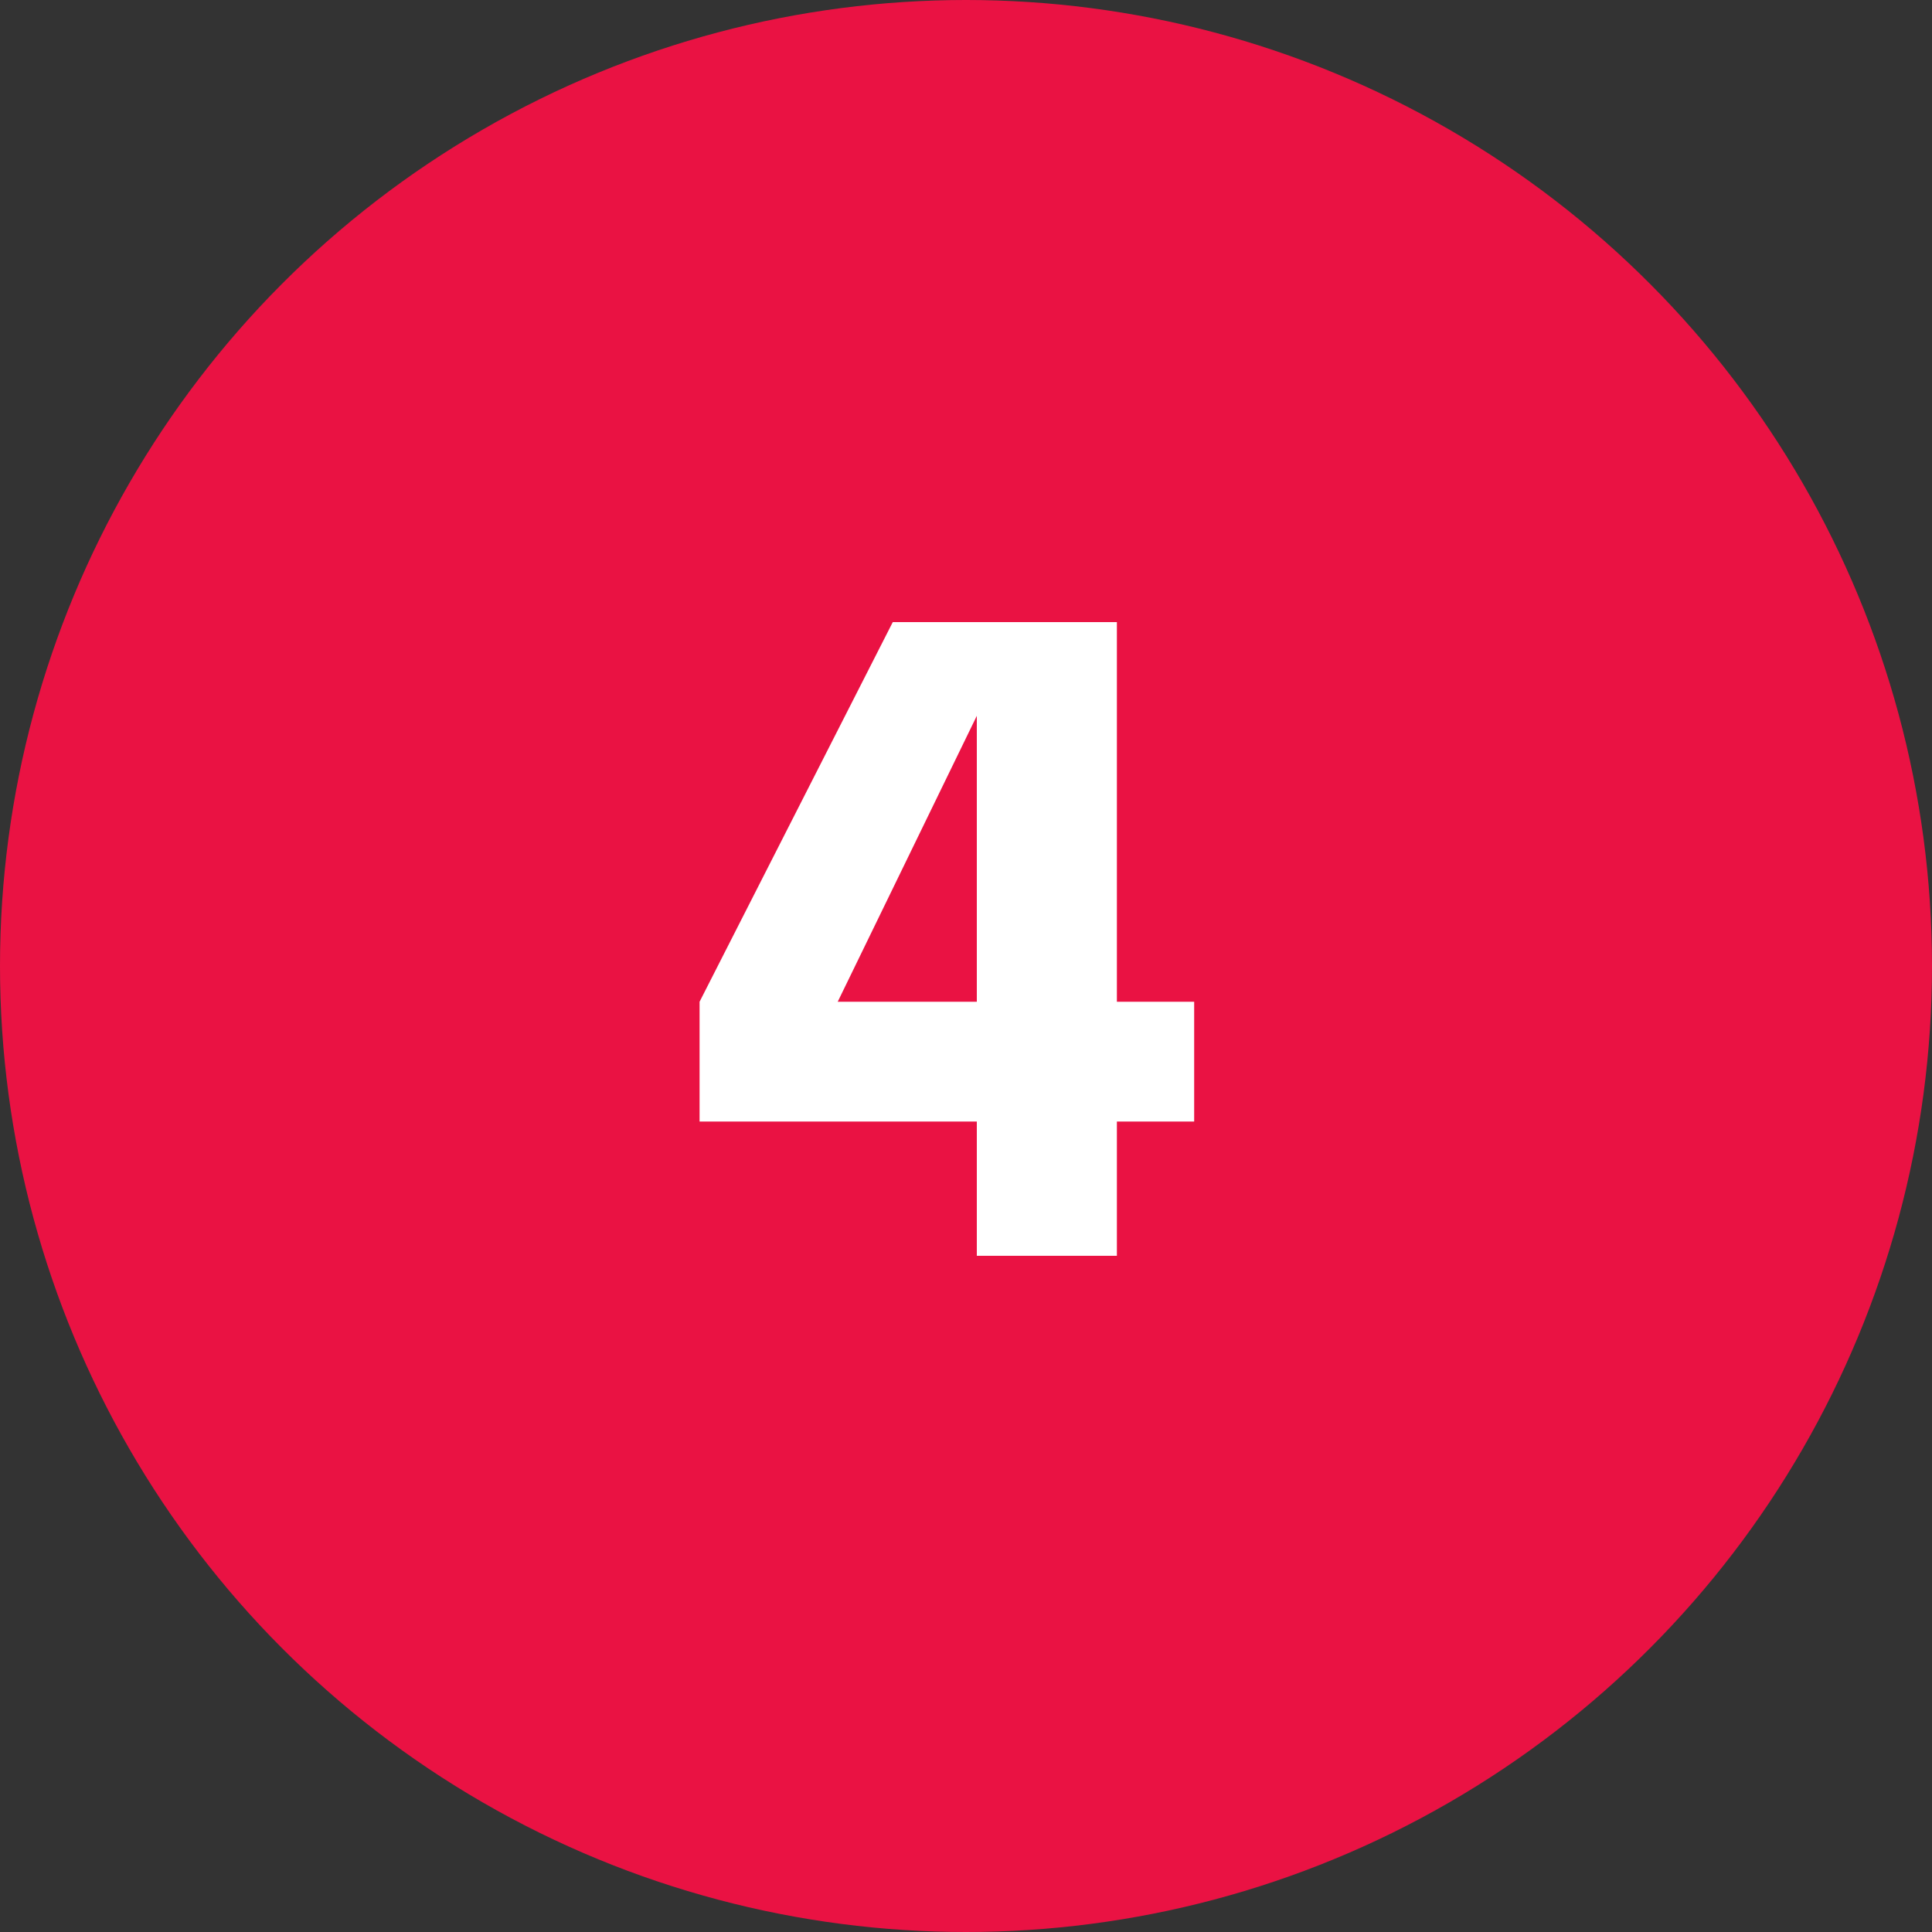
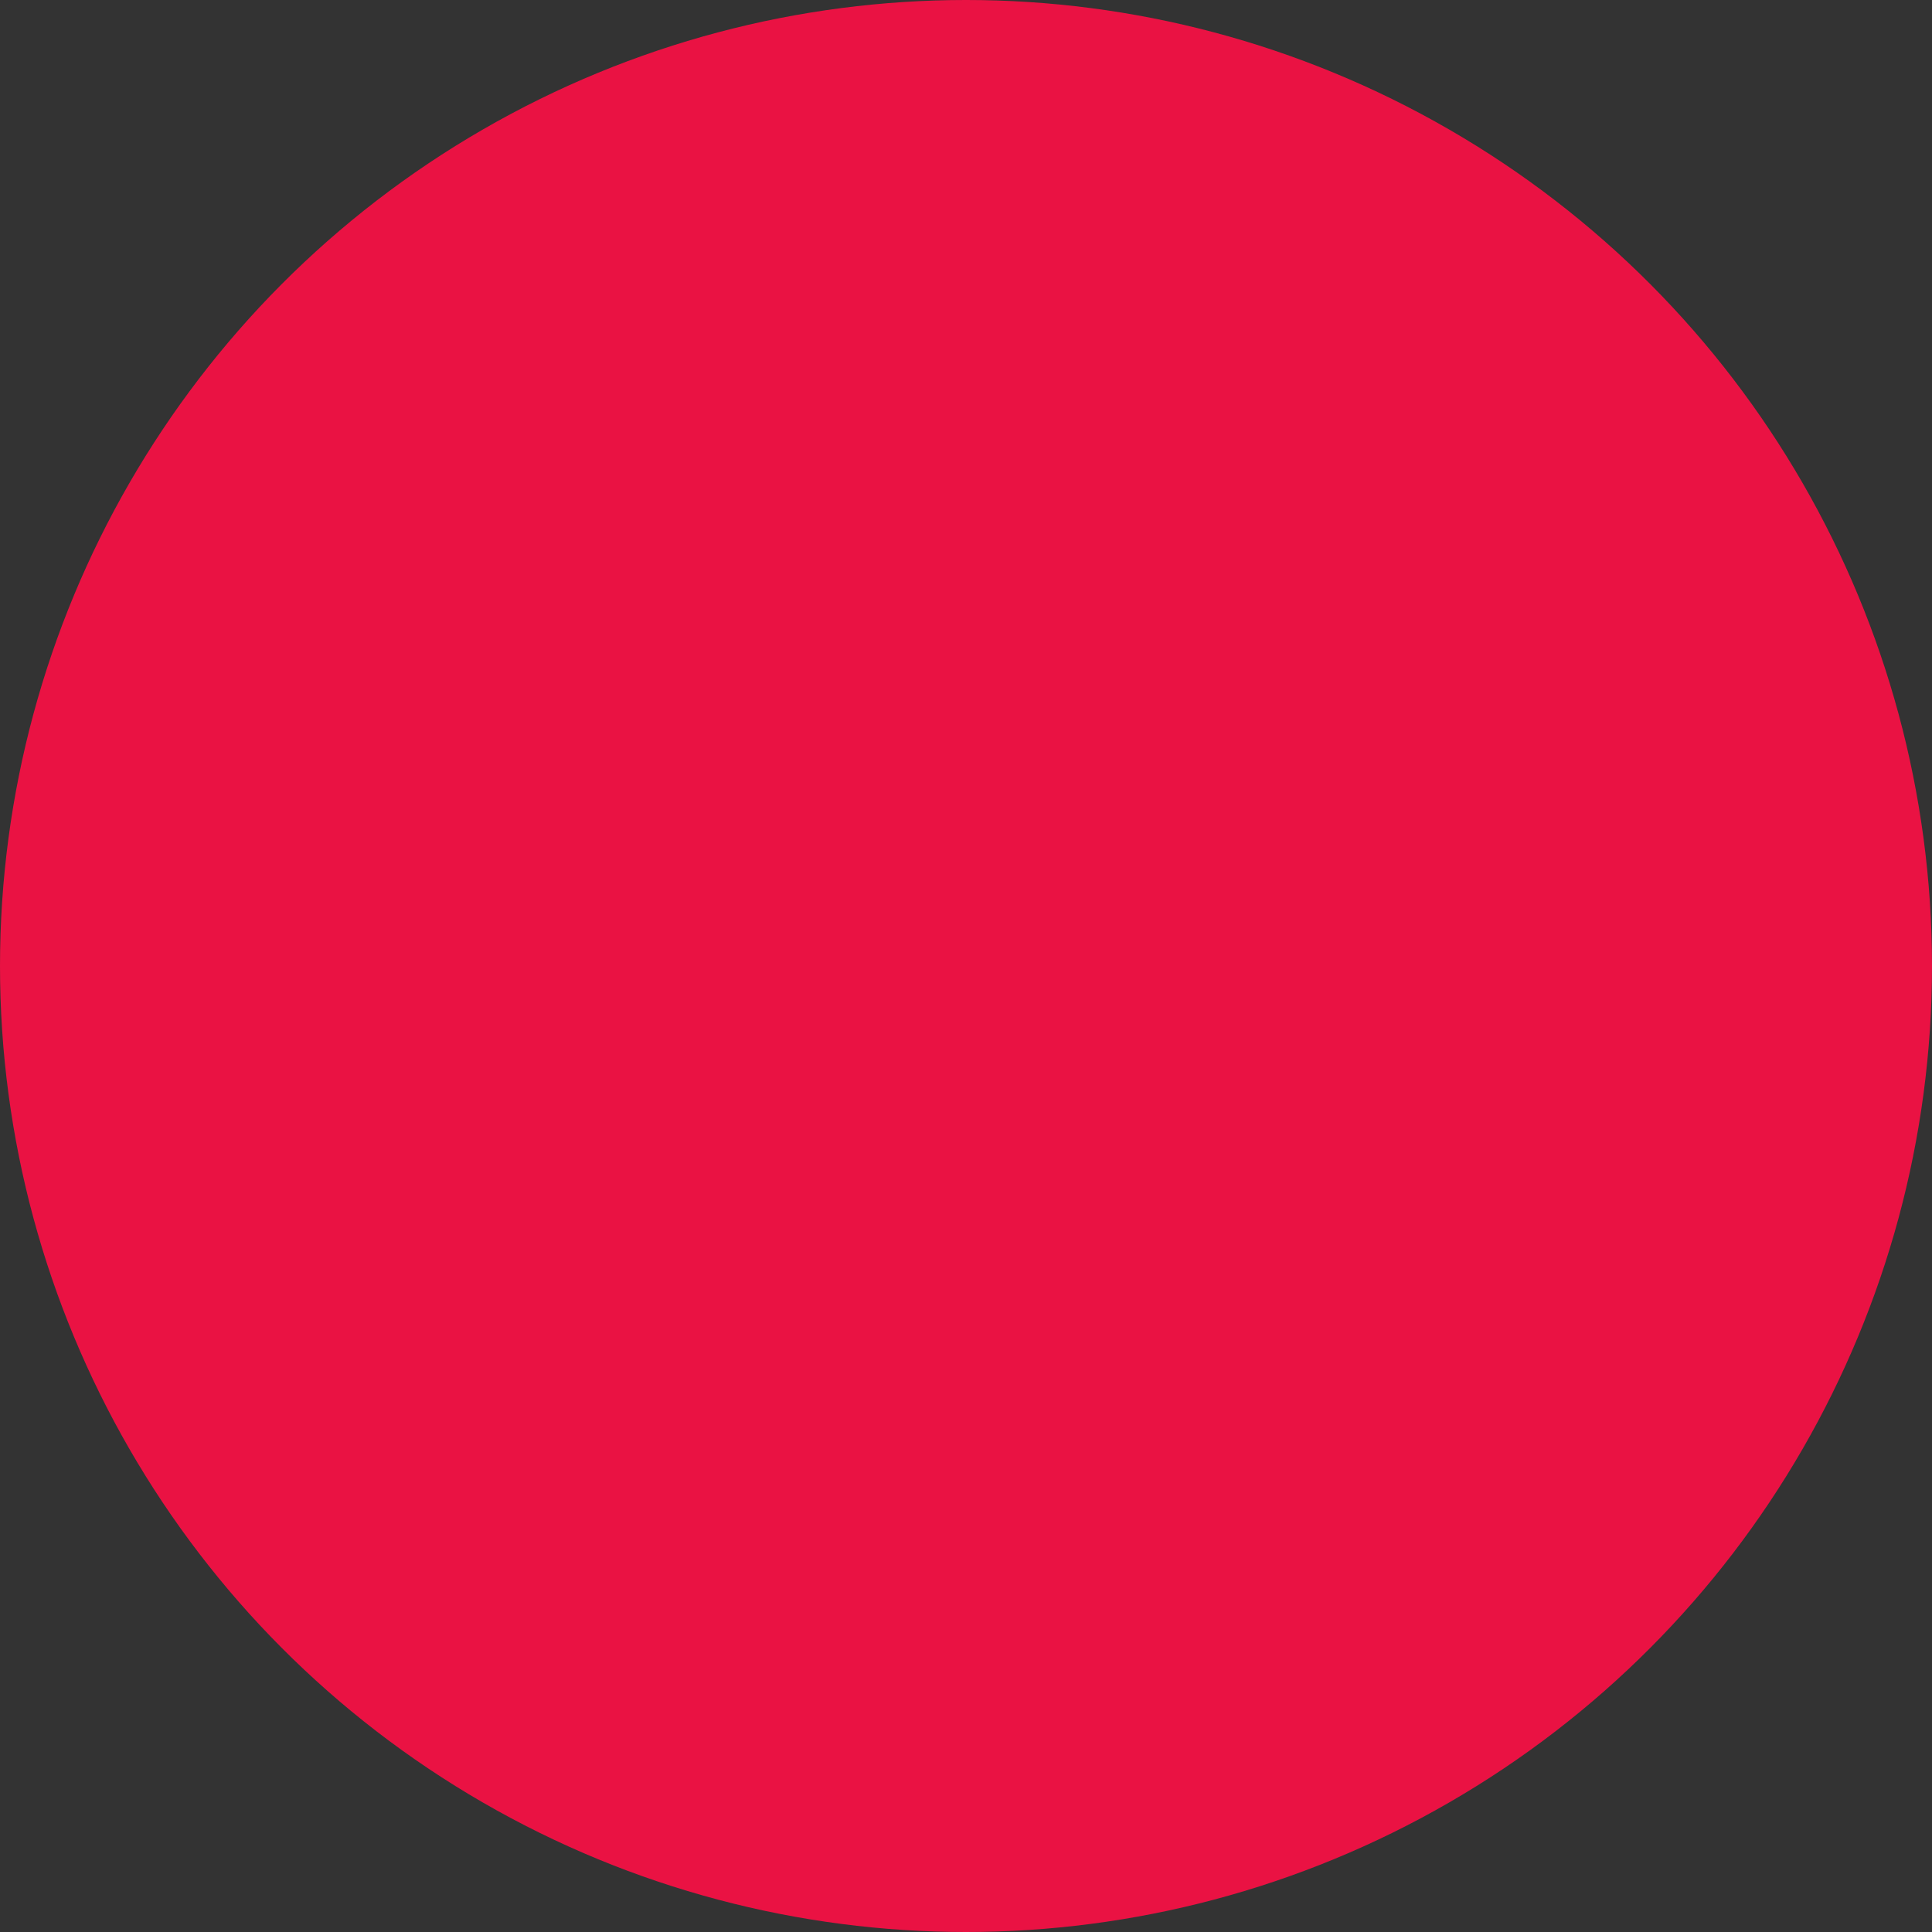
<svg xmlns="http://www.w3.org/2000/svg" width="20" height="20" viewBox="0 0 20 20" fill="none">
  <rect x="0" y="0" width="20" height="20" fill="#333333" stroke="none" />
  <circle cx="10" cy="10" r="10" fill="#EA1243" />
-   <path d="M8.672 10.37H10.112V7.41L8.672 10.37ZM12.362 10.37V11.61H11.562V13H10.112V11.61H7.242V10.37L9.242 6.44H11.562V10.37H12.362Z" fill="white" />
</svg>